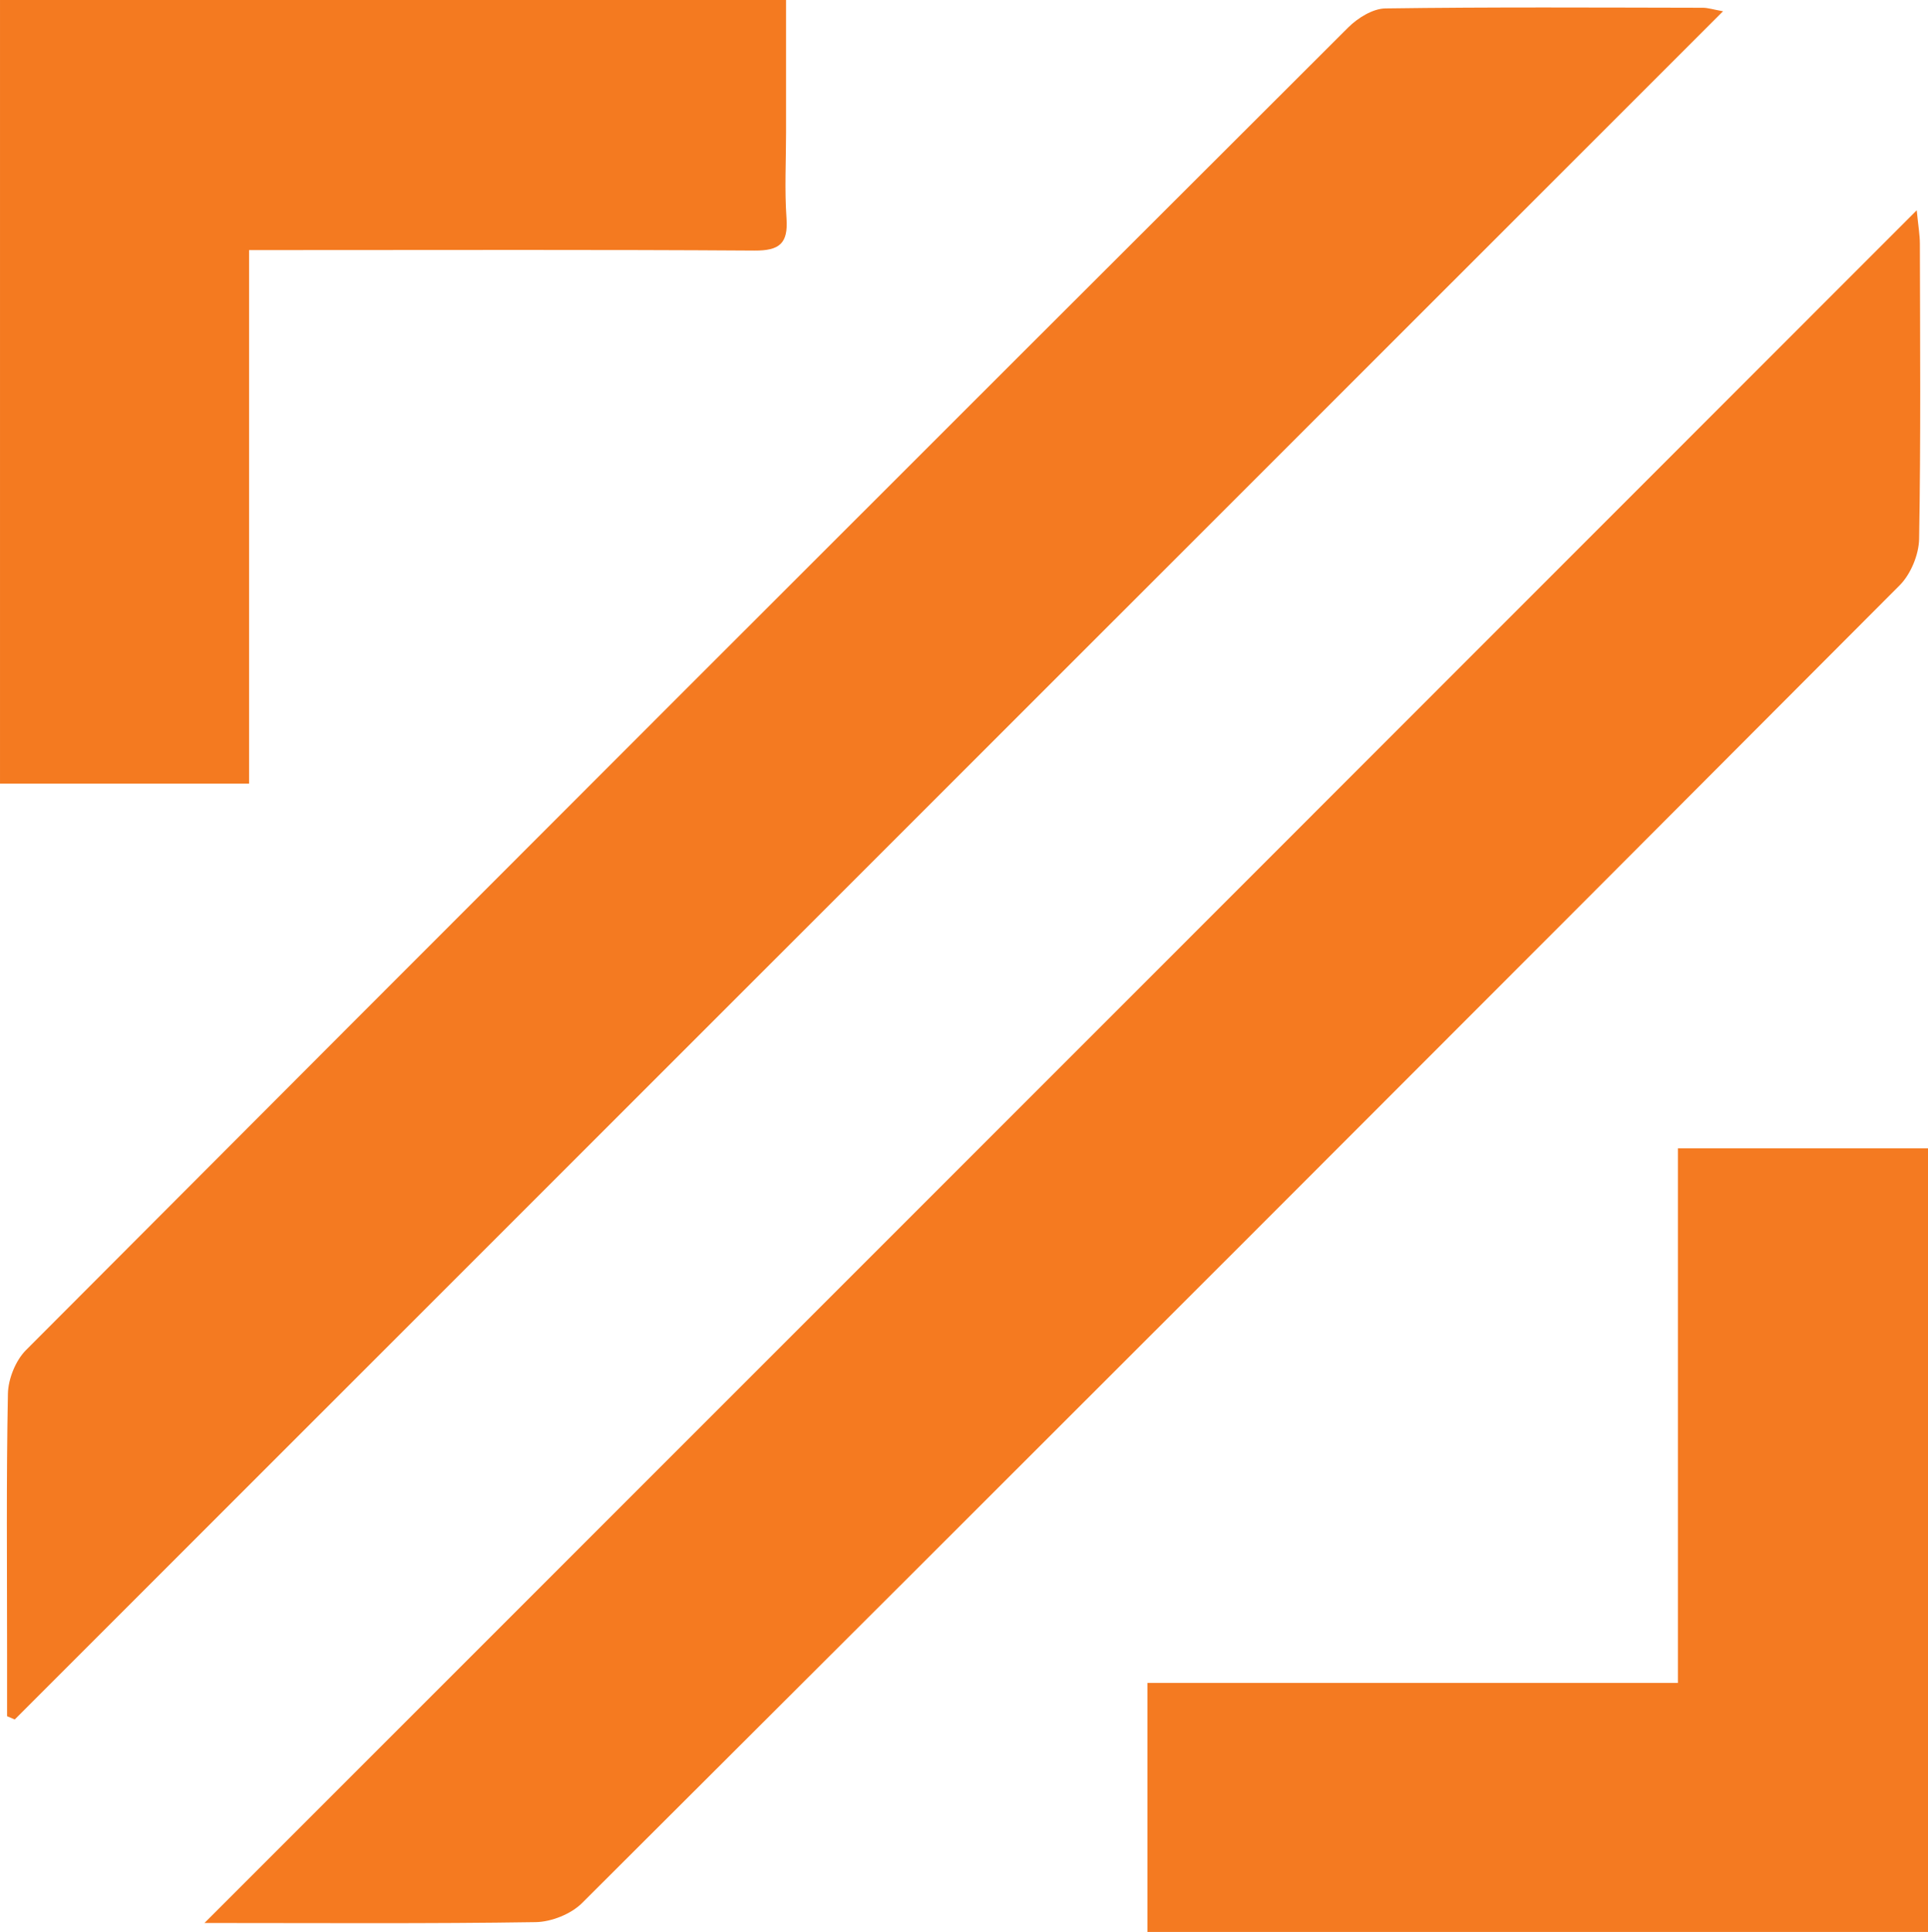
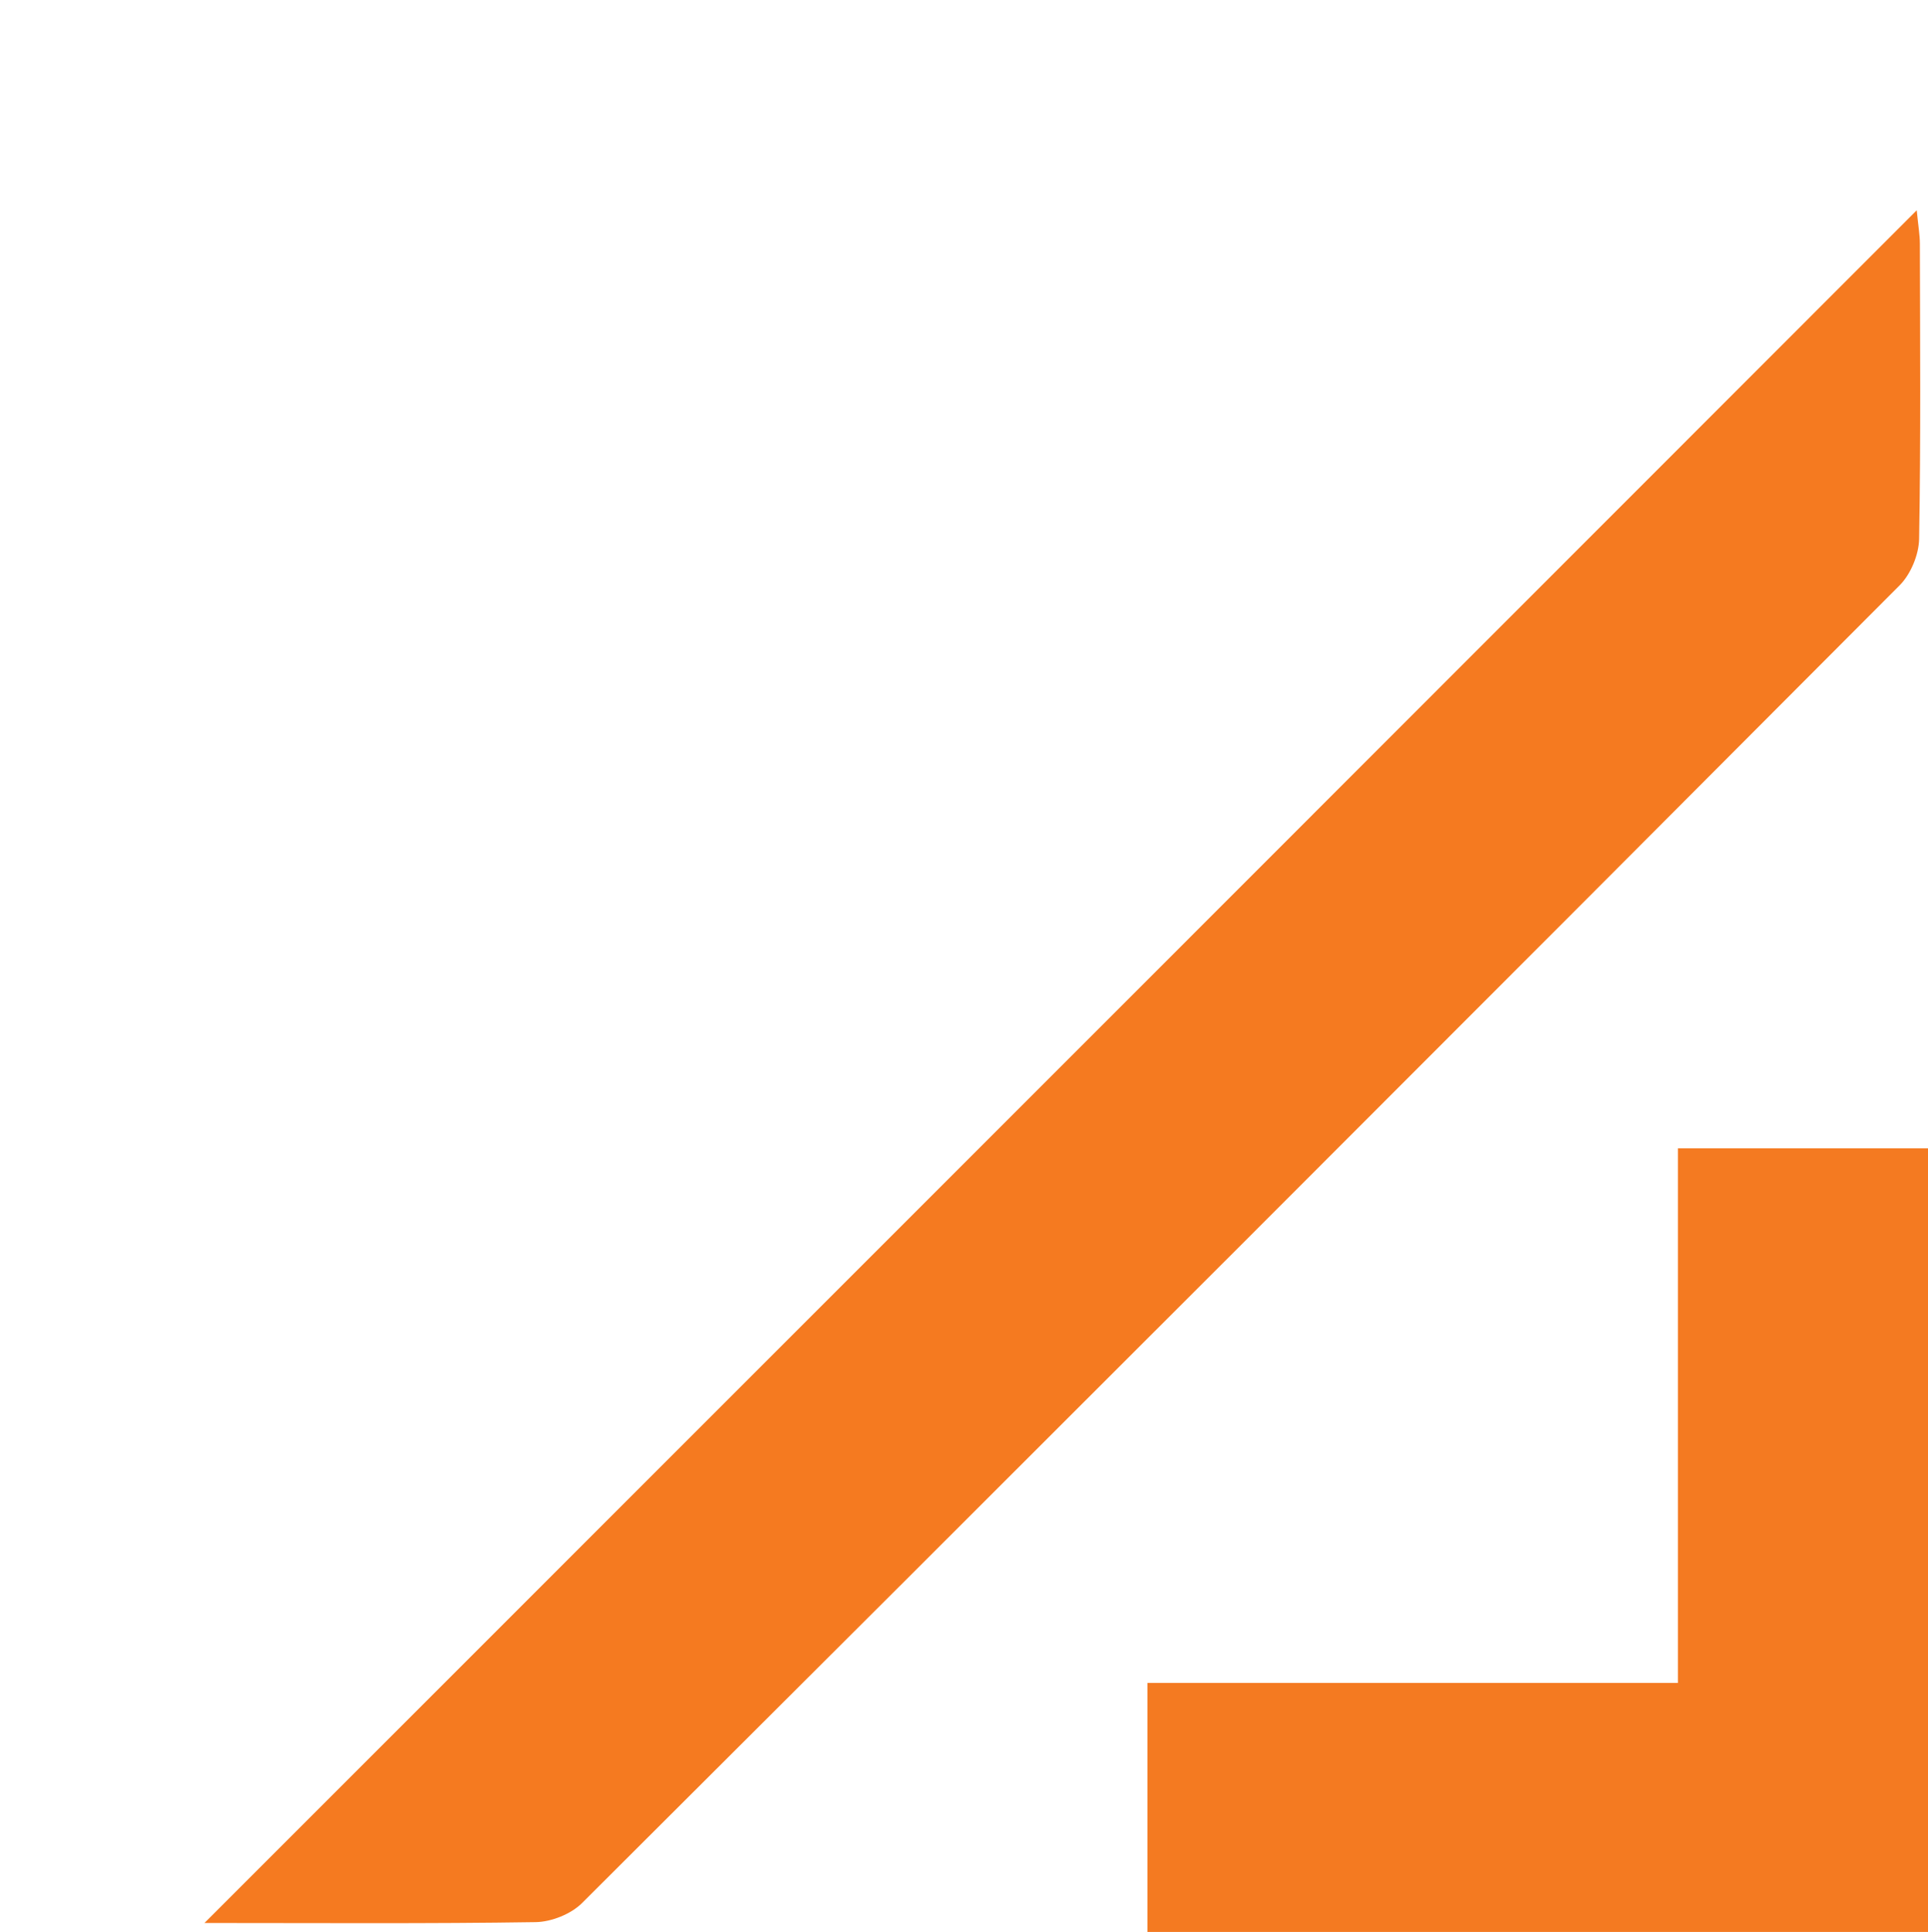
<svg xmlns="http://www.w3.org/2000/svg" version="1.1" id="Layer_1" x="0px" y="0px" enable-background="new 0 0 1500 562" xml:space="preserve" viewBox="74.01 135.3 303.6 304.2">
-   <path fill="#F47A21" opacity="1" stroke="none" d=" M155.191,327.191   C128.738,353.643 102.535,379.844 76.331,406.046   C75.929,405.875 75.527,405.704 75.125,405.533   C75.125,402.275 75.125,399.016 75.125,395.758   C75.126,382.093 74.99,368.425 75.256,354.764   C75.302,352.423 76.465,349.524 78.109,347.876   C147.418,278.369 216.832,208.966 286.309,139.627   C287.808,138.131 290.177,136.656 292.16,136.628   C308.822,136.394 325.488,136.495 342.153,136.522   C342.936,136.523 343.717,136.783 345.338,137.073   C281.705,200.697 218.573,263.819 155.191,327.191  z" />
  <path fill="#F57A20" opacity="1" stroke="none" d=" M257.646,286.646   C296.961,247.316 336.025,208.235 375.835,168.408   C376.077,170.887 376.328,172.28 376.331,173.673   C376.36,189.169 376.486,204.668 376.211,220.159   C376.166,222.64 374.895,225.707 373.147,227.461   C304.093,296.729 234.934,365.891 165.668,434.947   C163.923,436.686 160.842,437.914 158.361,437.953   C141.547,438.213 124.727,438.089 106.205,438.089   C157.26,387.033 207.328,336.965 257.646,286.646  z" />
-   <path fill="#F47A20" opacity="1" stroke="none" d=" M113.231,190.006   C113.231,213.114 113.231,235.722 113.231,258.682   C99.954,258.682 87.212,258.682 74.011,258.682   C74.011,217.706 74.011,176.697 74.011,135.301   C115.034,135.301 156.044,135.301 197.789,135.301   C197.789,142.31 197.789,149.248 197.789,156.186   C197.789,160.682 197.545,165.195 197.861,169.669   C198.142,173.637 196.757,174.782 192.811,174.756   C168.501,174.595 144.188,174.676 119.876,174.676   C117.904,174.676 115.932,174.676 113.231,174.676   C113.231,179.95 113.231,184.728 113.231,190.006  z" />
  <path fill="#F47A21" opacity="1" stroke="none" d=" M338.227,368   C338.227,350.517 338.227,333.533 338.227,316.109   C351.388,316.109 364.285,316.109 377.61,316.109   C377.61,357.109 377.61,398.136 377.61,439.502   C336.685,439.502 295.932,439.502 254.693,439.502   C254.693,426.64 254.693,413.769 254.693,400.289   C282.173,400.289 309.726,400.289 338.227,400.289   C338.227,389.309 338.227,378.905 338.227,368  z" />
</svg>